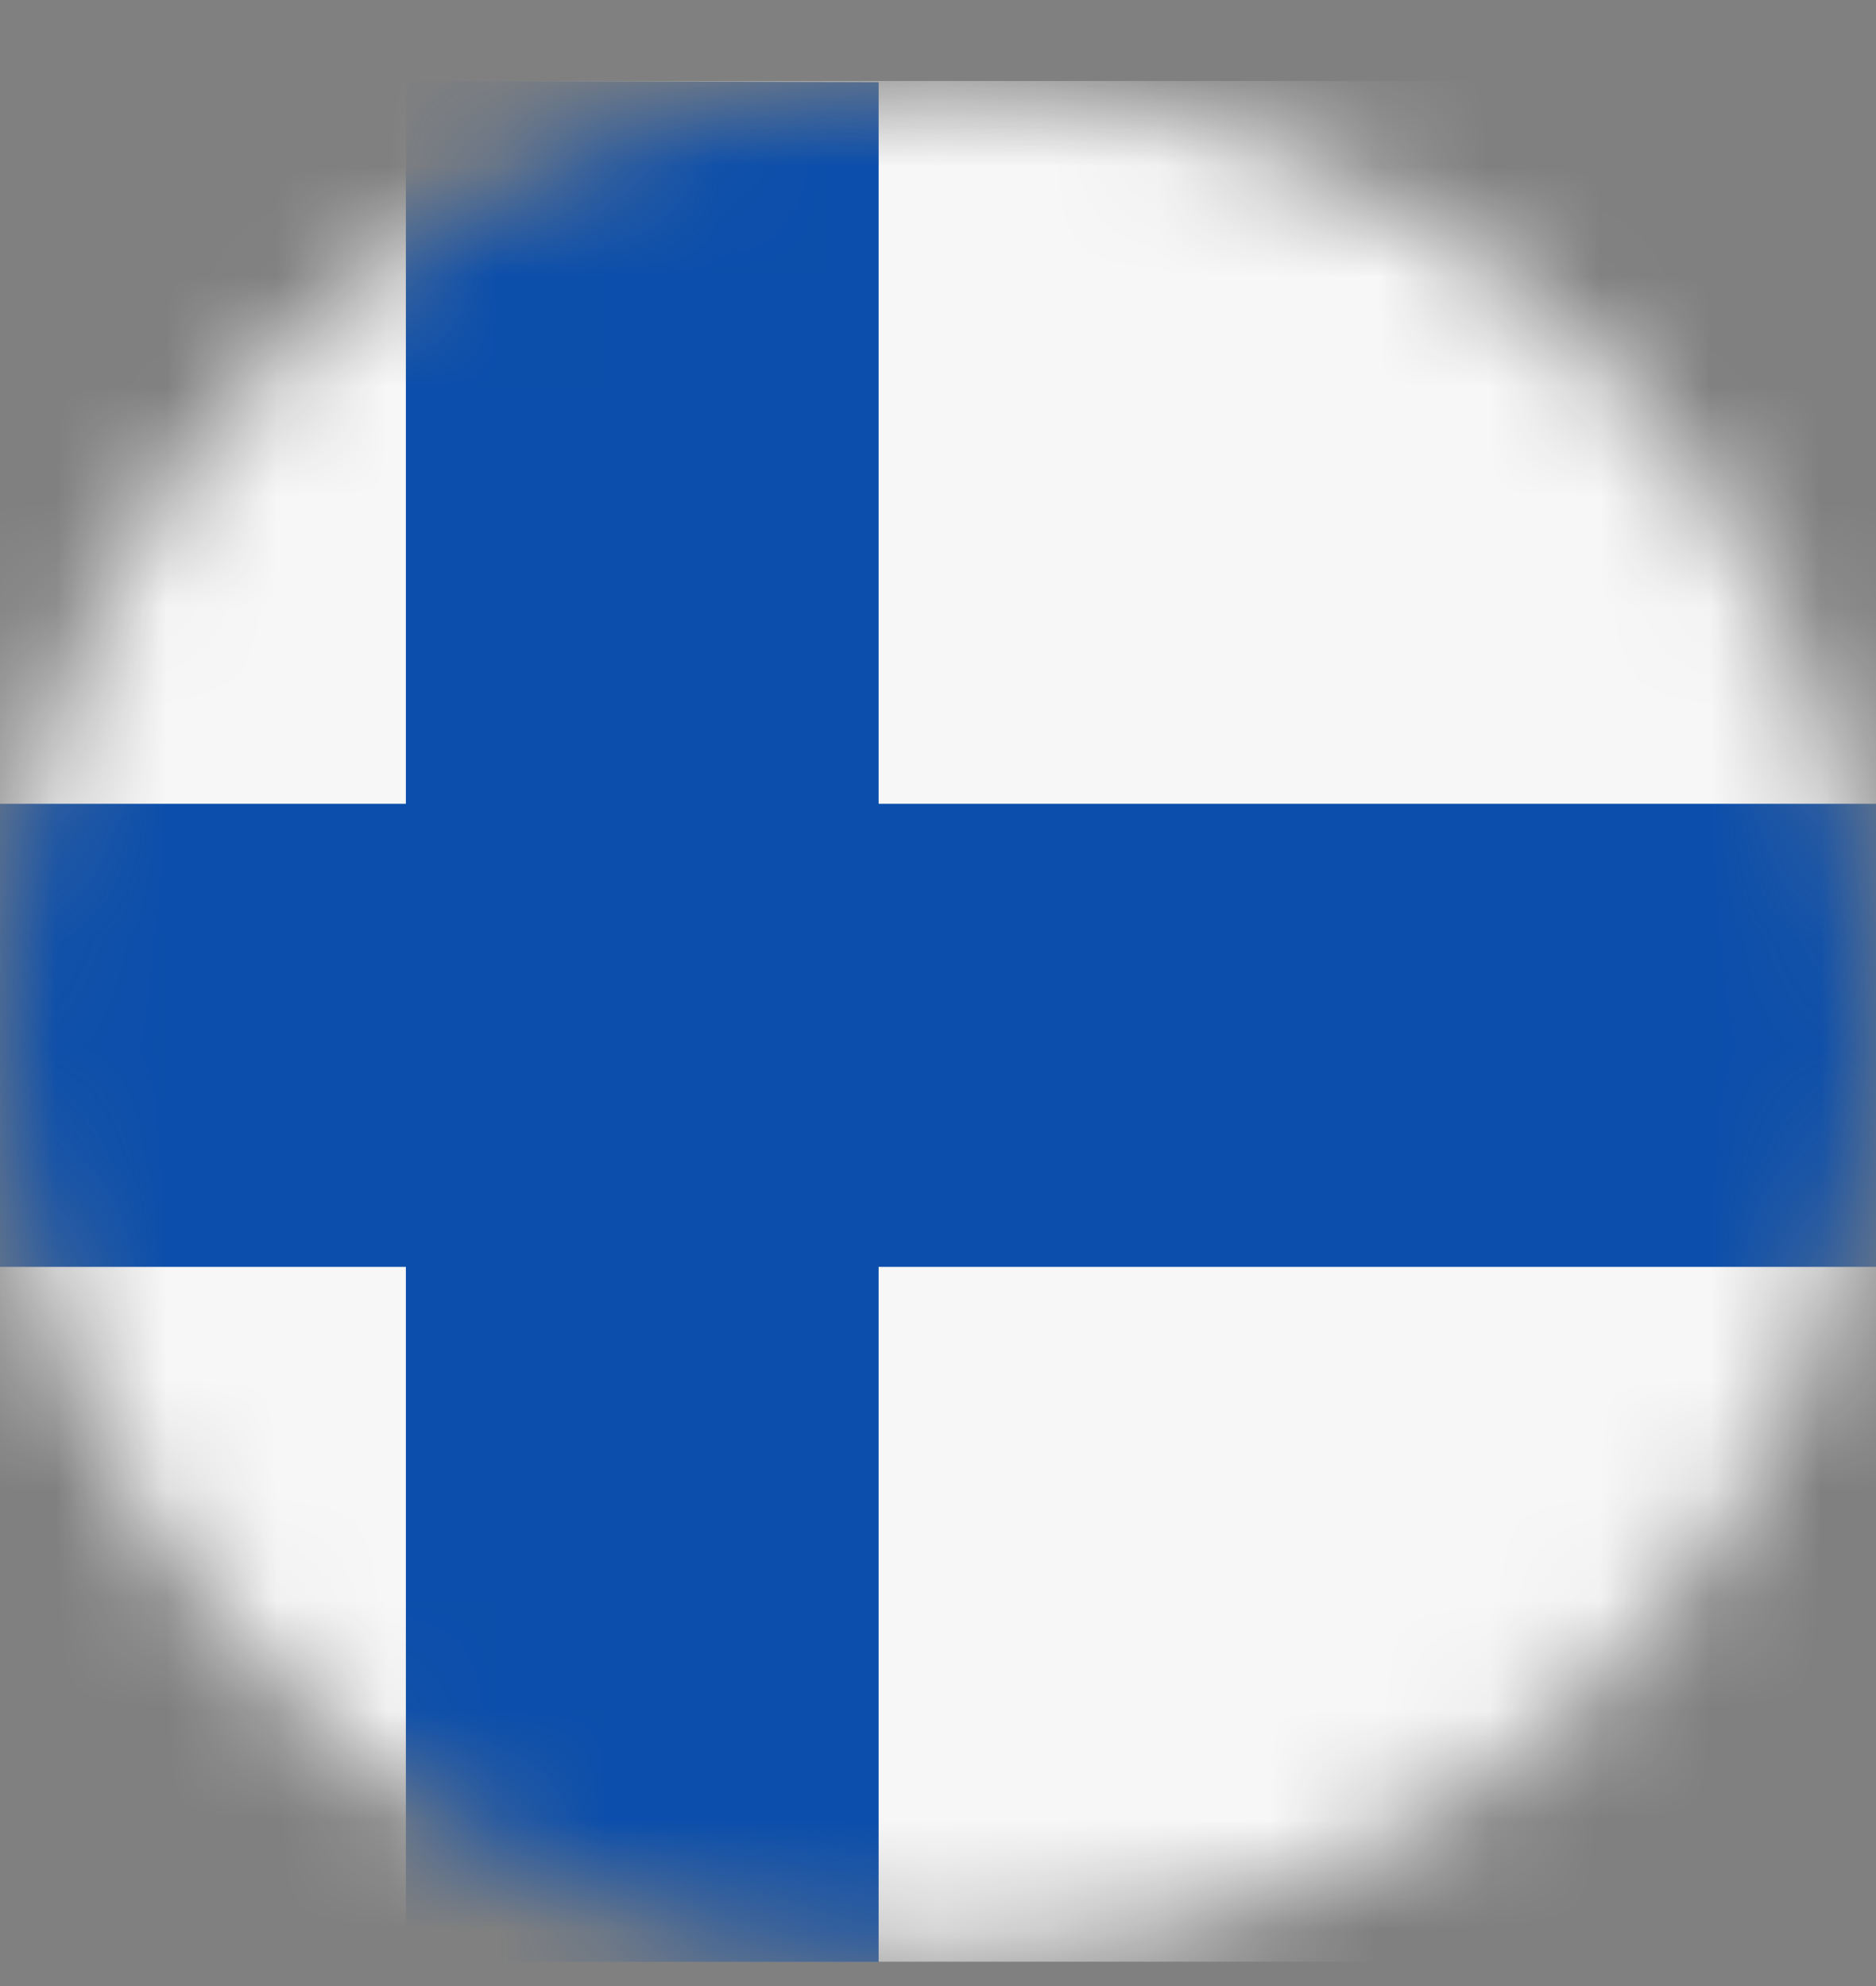
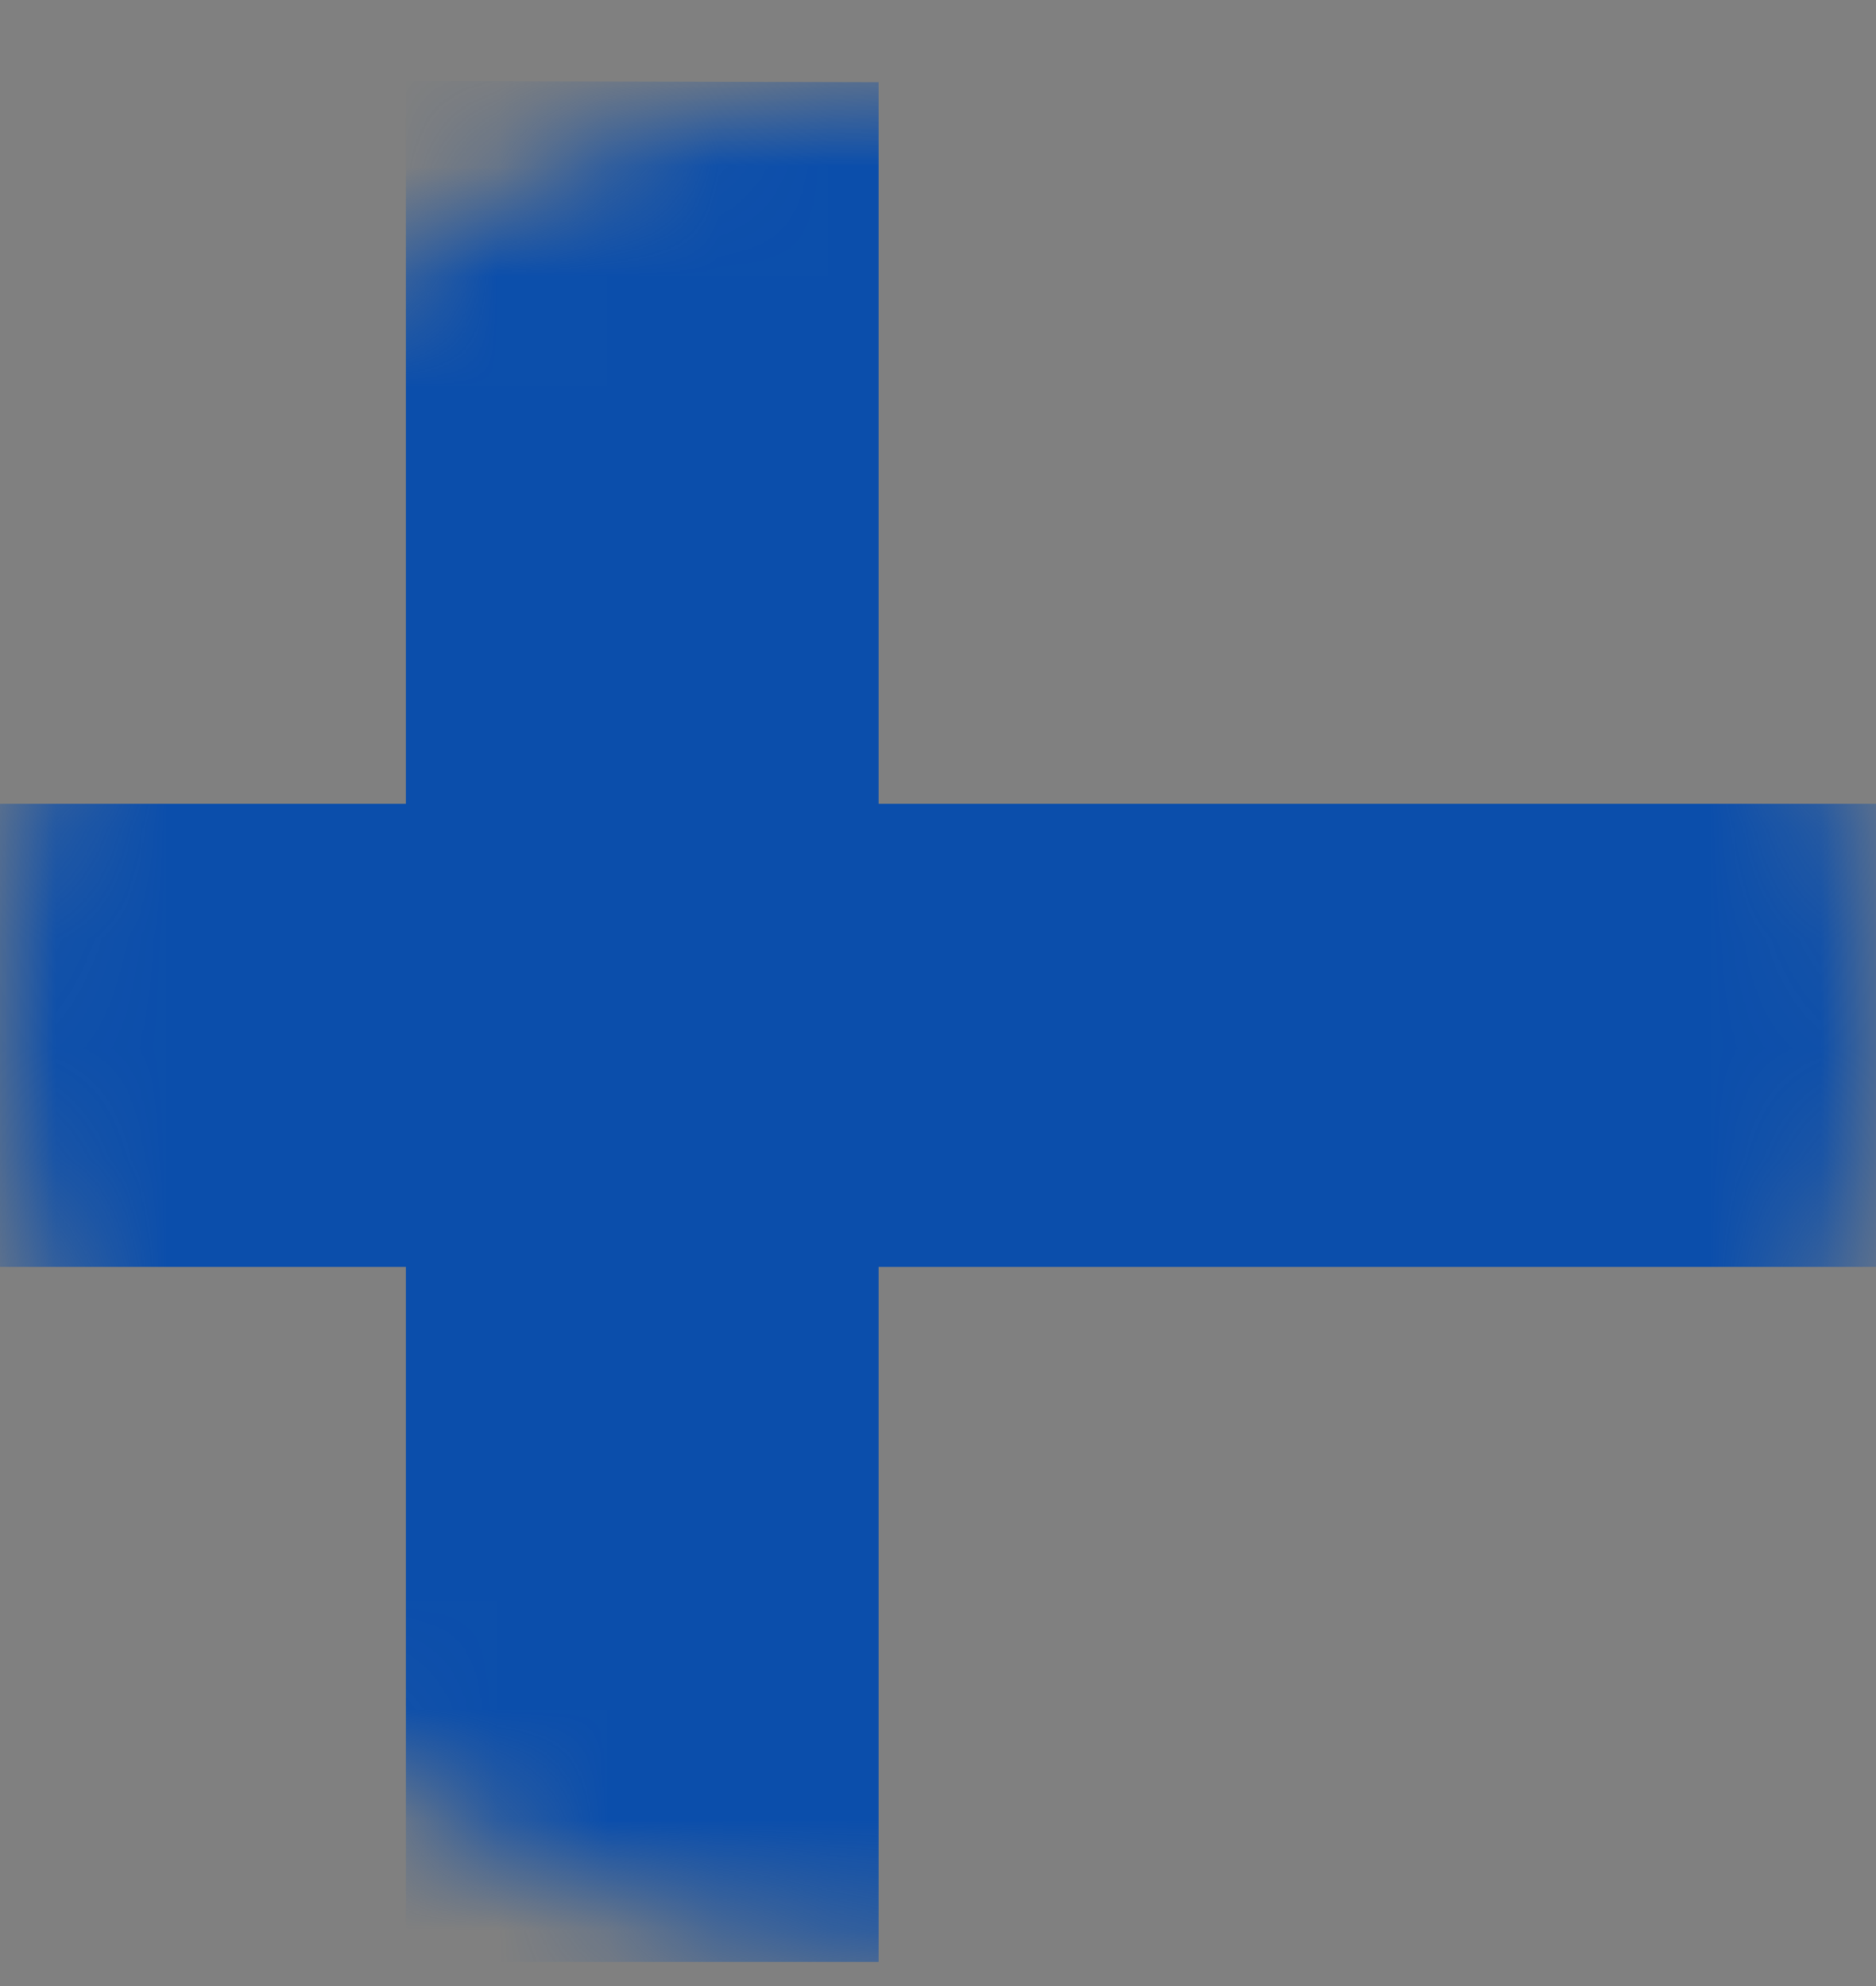
<svg xmlns="http://www.w3.org/2000/svg" fill="none" viewBox="0 0 17 18" height="18" width="17">
  <rect x="0" y="0" width="17" height="18" fill="#808080" stroke="none" />
  <mask height="18" width="17" y="0" x="0" maskUnits="userSpaceOnUse" style="mask-type:luminance" id="mask0_12590_50614">
    <path fill="white" d="M8.5 17.758C13.194 17.758 17 13.952 17 9.258C17 4.563 13.194 0.758 8.5 0.758C3.806 0.758 0 4.563 0 9.258C0 13.952 3.806 17.758 8.5 17.758Z" />
  </mask>
  <g mask="url(#mask0_12590_50614)">
-     <path fill="#F7F7F7" d="M22.159 0.734H-3.462V17.779H22.159V0.734Z" />
    <path fill="url(#paint0_linear_12590_50614)" d="M-3.458 11.482V7.285H3.678V0.734L7.962 0.745V7.285H22.159V11.482H7.962V17.781H3.678V11.482H-3.458Z" clip-rule="evenodd" fill-rule="evenodd" />
  </g>
  <defs>
    <linearGradient gradientUnits="userSpaceOnUse" y2="9.258" x2="22.159" y1="9.258" x1="-3.458" id="paint0_linear_12590_50614">
      <stop stop-color="#0B4EAB" />
      <stop stop-color="#0B4EAB" offset="1" />
    </linearGradient>
  </defs>
</svg>